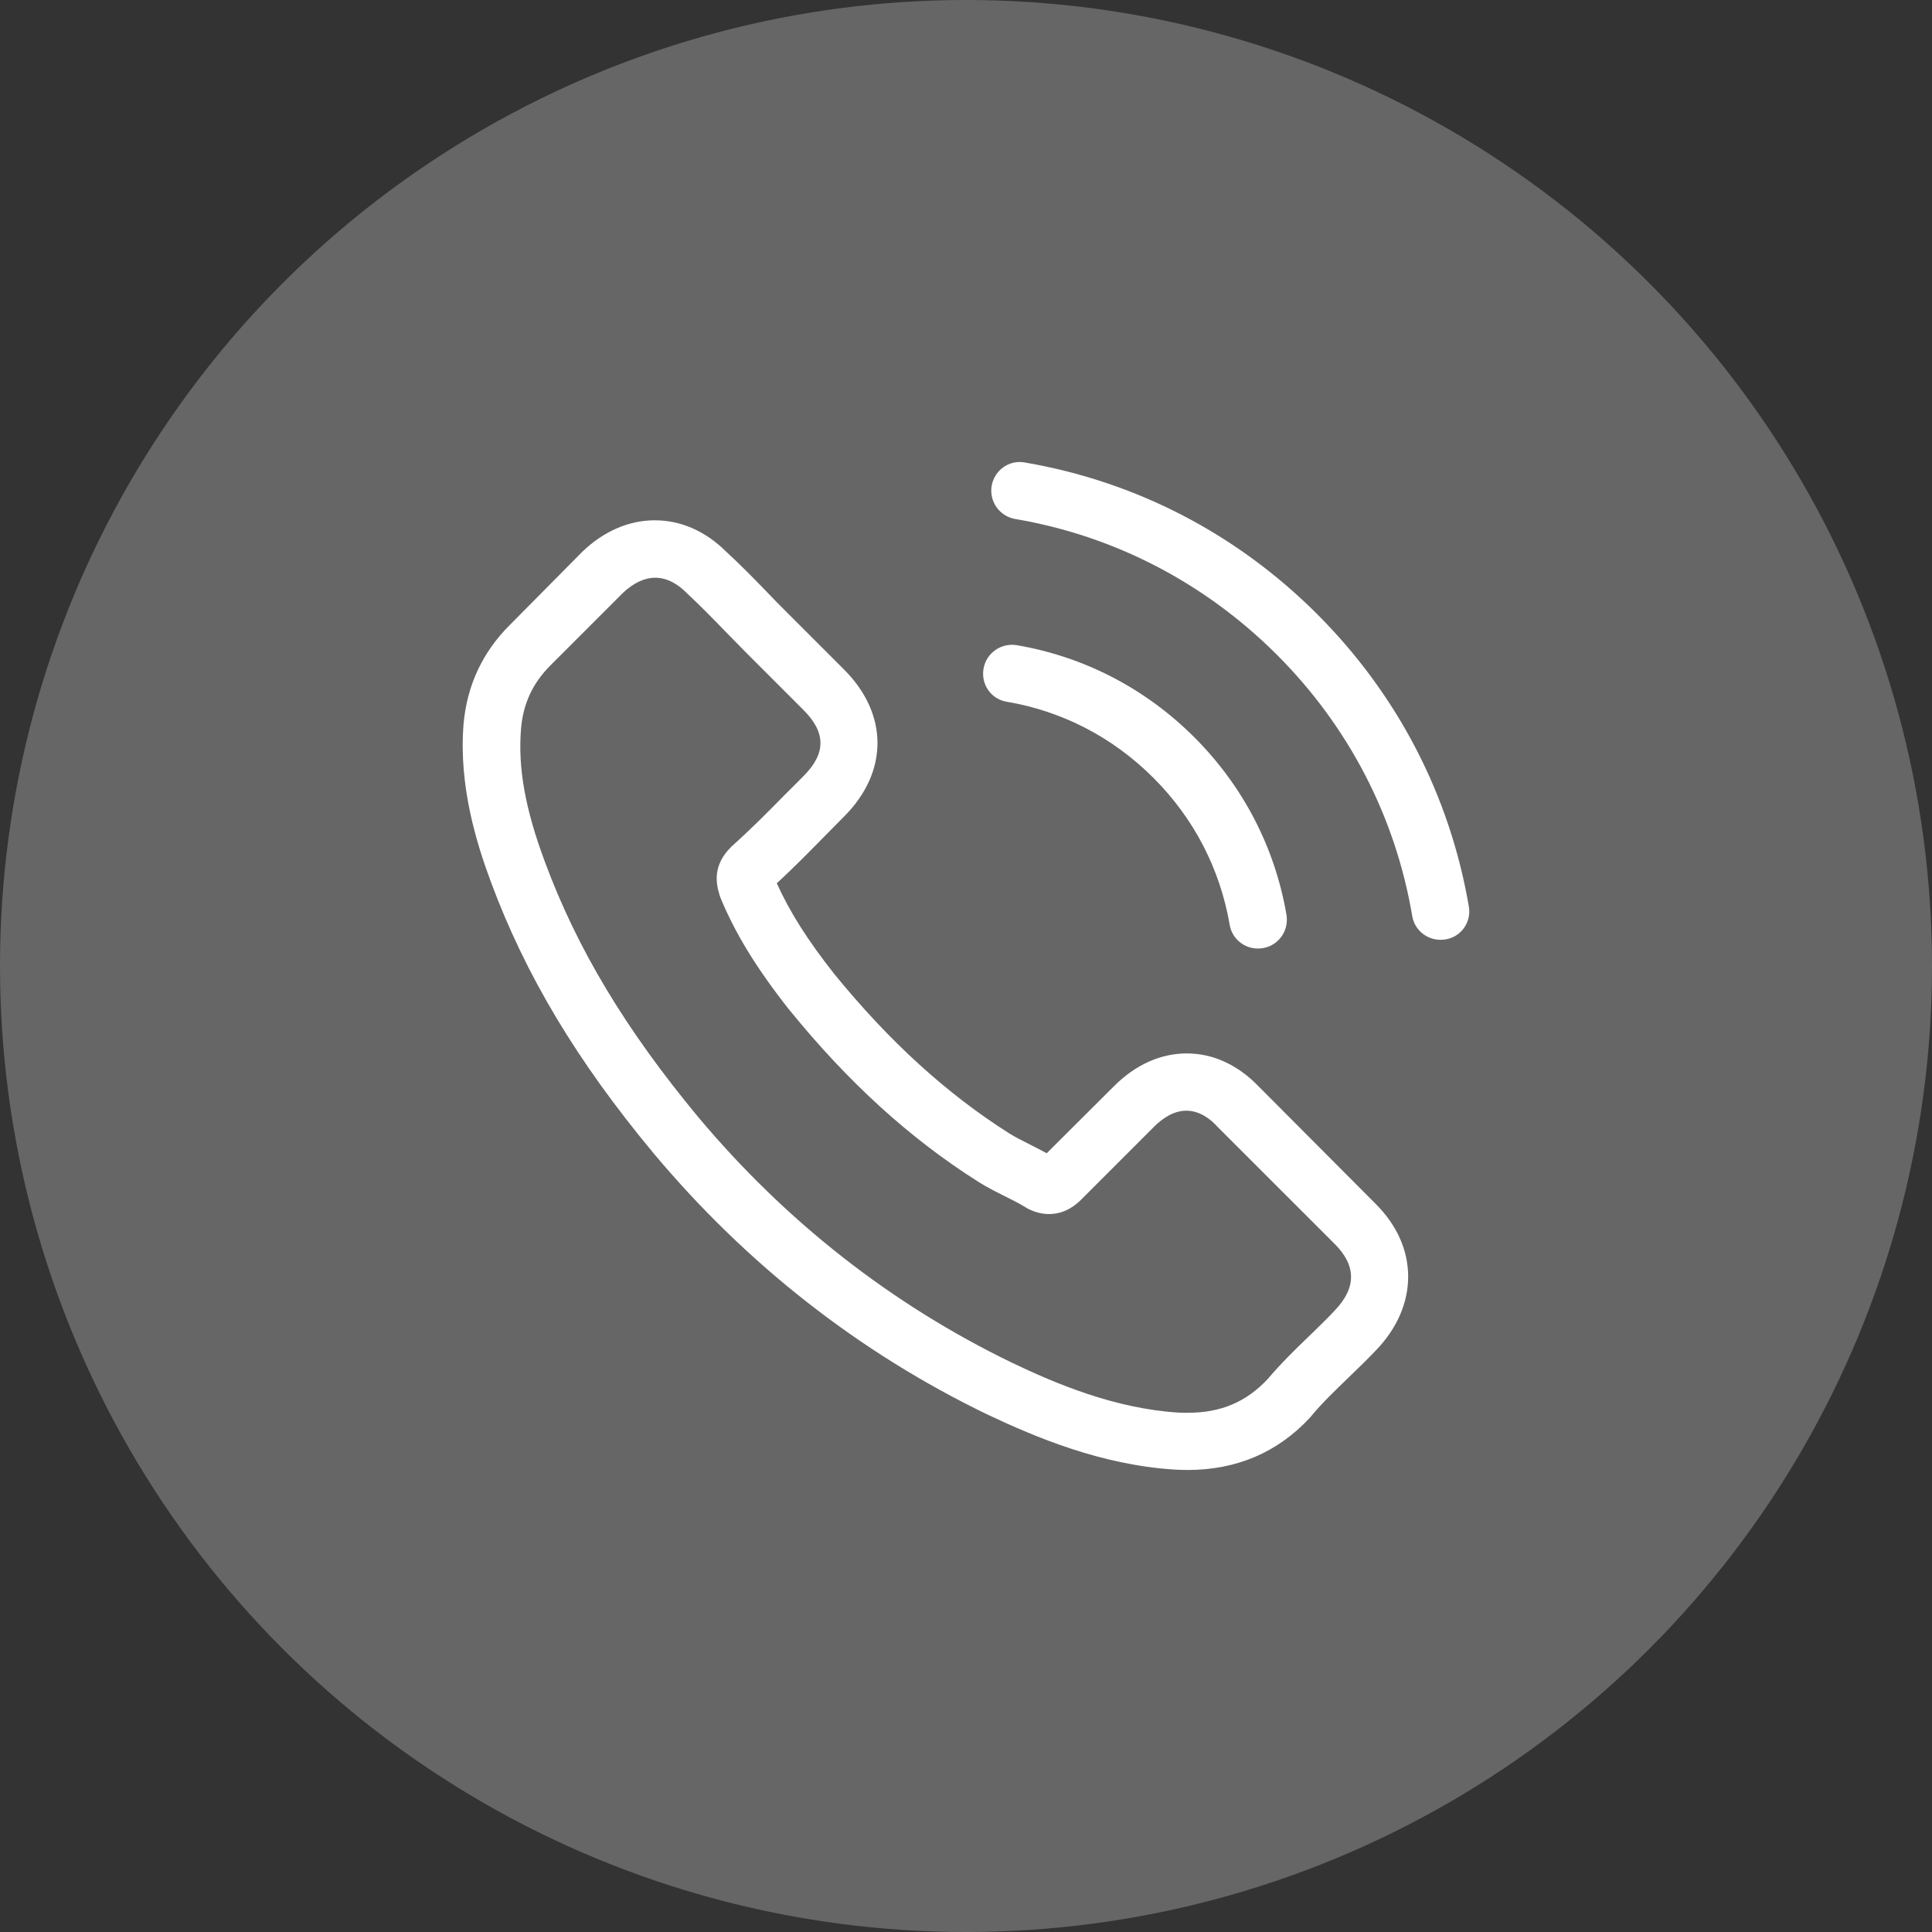
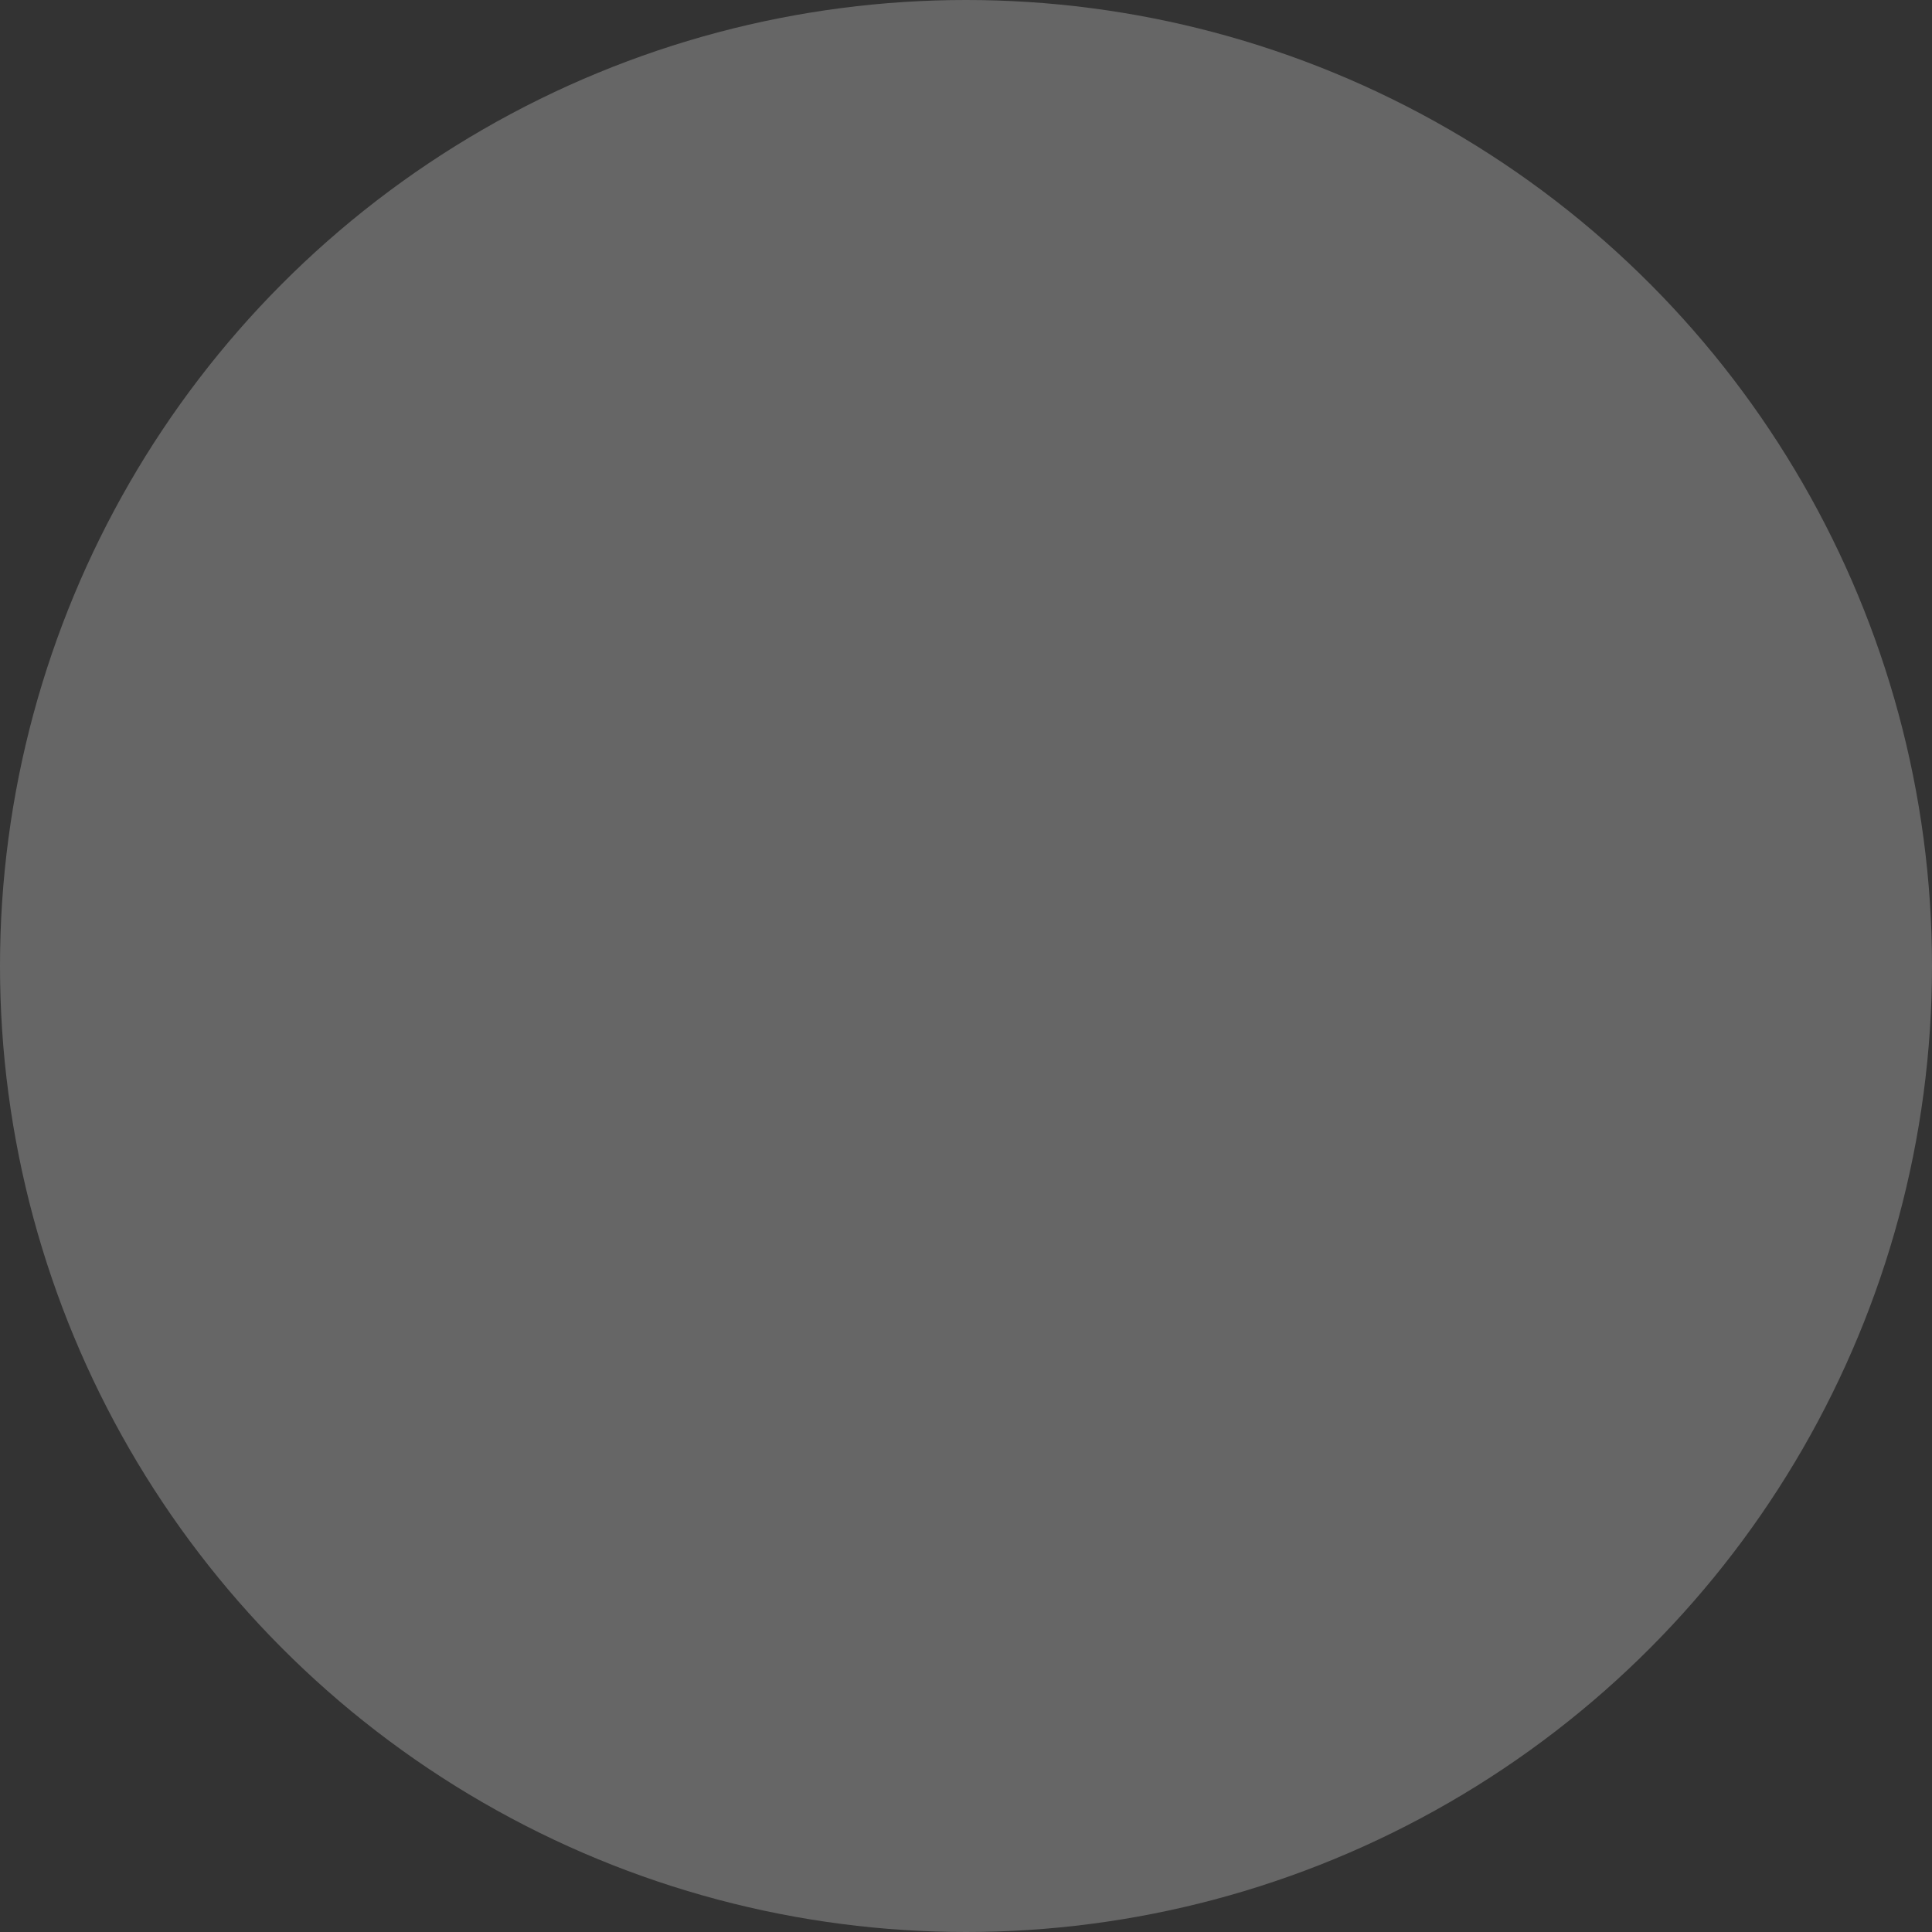
<svg xmlns="http://www.w3.org/2000/svg" width="36" height="36" viewBox="0 0 36 36" fill="none">
  <rect x="0" y="0" width="36" height="36" fill="#333333" stroke="none" />
  <circle cx="18" cy="18" r="18" fill="white" fill-opacity="0.25" />
  <g clip-path="url(#clip0_676_503)">
-     <path d="M23.453 20.244C23.068 19.843 22.604 19.629 22.113 19.629C21.625 19.629 21.157 19.84 20.757 20.24L19.504 21.489C19.401 21.433 19.298 21.381 19.199 21.33C19.056 21.259 18.922 21.191 18.807 21.12C17.633 20.375 16.567 19.403 15.544 18.147C15.049 17.52 14.716 16.993 14.474 16.458C14.799 16.161 15.1 15.851 15.393 15.554C15.504 15.443 15.615 15.328 15.726 15.217C16.559 14.385 16.559 13.306 15.726 12.474L14.644 11.392C14.521 11.269 14.394 11.142 14.275 11.015C14.038 10.769 13.788 10.516 13.53 10.278C13.146 9.897 12.686 9.695 12.202 9.695C11.719 9.695 11.251 9.897 10.854 10.278C10.85 10.282 10.85 10.282 10.846 10.286L9.499 11.646C8.991 12.153 8.702 12.771 8.638 13.489C8.543 14.646 8.884 15.725 9.146 16.43C9.788 18.163 10.747 19.768 12.178 21.489C13.915 23.562 16.004 25.199 18.39 26.353C19.302 26.785 20.519 27.296 21.879 27.383C21.962 27.387 22.049 27.391 22.128 27.391C23.044 27.391 23.813 27.062 24.416 26.408C24.42 26.4 24.428 26.396 24.432 26.388C24.638 26.139 24.876 25.913 25.125 25.671C25.296 25.508 25.47 25.338 25.641 25.159C26.033 24.751 26.239 24.275 26.239 23.788C26.239 23.296 26.029 22.825 25.629 22.428L23.453 20.244ZM24.872 24.418C24.868 24.418 24.868 24.422 24.872 24.418C24.717 24.585 24.559 24.735 24.388 24.902C24.131 25.148 23.869 25.405 23.623 25.695C23.223 26.123 22.751 26.325 22.133 26.325C22.073 26.325 22.01 26.325 21.95 26.321C20.773 26.246 19.679 25.786 18.858 25.393C16.614 24.307 14.644 22.765 13.007 20.811C11.655 19.181 10.751 17.675 10.153 16.058C9.784 15.07 9.649 14.302 9.709 13.576C9.748 13.112 9.927 12.728 10.256 12.399L11.608 11.047C11.802 10.864 12.008 10.765 12.21 10.765C12.46 10.765 12.662 10.916 12.789 11.043C12.793 11.047 12.797 11.051 12.801 11.055C13.043 11.281 13.273 11.515 13.514 11.764C13.637 11.891 13.764 12.018 13.891 12.149L14.973 13.231C15.393 13.651 15.393 14.04 14.973 14.46C14.858 14.575 14.747 14.69 14.632 14.801C14.299 15.142 13.982 15.459 13.637 15.768C13.629 15.776 13.621 15.78 13.617 15.788C13.277 16.129 13.34 16.462 13.411 16.688C13.415 16.7 13.419 16.712 13.423 16.724C13.705 17.405 14.101 18.048 14.704 18.813L14.708 18.817C15.802 20.165 16.955 21.215 18.228 22.02C18.39 22.123 18.557 22.206 18.715 22.285C18.858 22.357 18.993 22.424 19.108 22.495C19.124 22.503 19.14 22.515 19.155 22.523C19.29 22.591 19.417 22.622 19.548 22.622C19.877 22.622 20.083 22.416 20.15 22.349L21.506 20.993C21.641 20.858 21.855 20.696 22.105 20.696C22.351 20.696 22.553 20.85 22.676 20.985C22.68 20.989 22.68 20.989 22.683 20.993L24.868 23.177C25.276 23.582 25.276 23.998 24.872 24.418Z" fill="white" />
    <path d="M18.759 13.076C19.797 13.251 20.741 13.742 21.494 14.496C22.247 15.249 22.735 16.192 22.913 17.231C22.957 17.493 23.183 17.675 23.441 17.675C23.472 17.675 23.5 17.671 23.532 17.667C23.825 17.619 24.019 17.342 23.972 17.049C23.758 15.792 23.163 14.646 22.255 13.739C21.348 12.831 20.202 12.236 18.945 12.022C18.652 11.975 18.378 12.169 18.327 12.458C18.275 12.748 18.465 13.029 18.759 13.076Z" fill="white" />
-     <path d="M27.37 16.894C27.017 14.825 26.042 12.942 24.543 11.443C23.045 9.945 21.162 8.97 19.092 8.617C18.803 8.565 18.529 8.763 18.478 9.053C18.43 9.346 18.625 9.62 18.918 9.671C20.765 9.984 22.45 10.861 23.79 12.197C25.13 13.536 26.002 15.221 26.315 17.069C26.359 17.33 26.585 17.512 26.842 17.512C26.874 17.512 26.902 17.509 26.933 17.505C27.223 17.461 27.421 17.183 27.37 16.894Z" fill="white" />
  </g>
  <defs>
    <clipPath id="clip0_676_503">
-       <rect width="18.783" height="18.783" fill="white" transform="translate(8.608 8.609)" />
-     </clipPath>
+       </clipPath>
  </defs>
</svg>